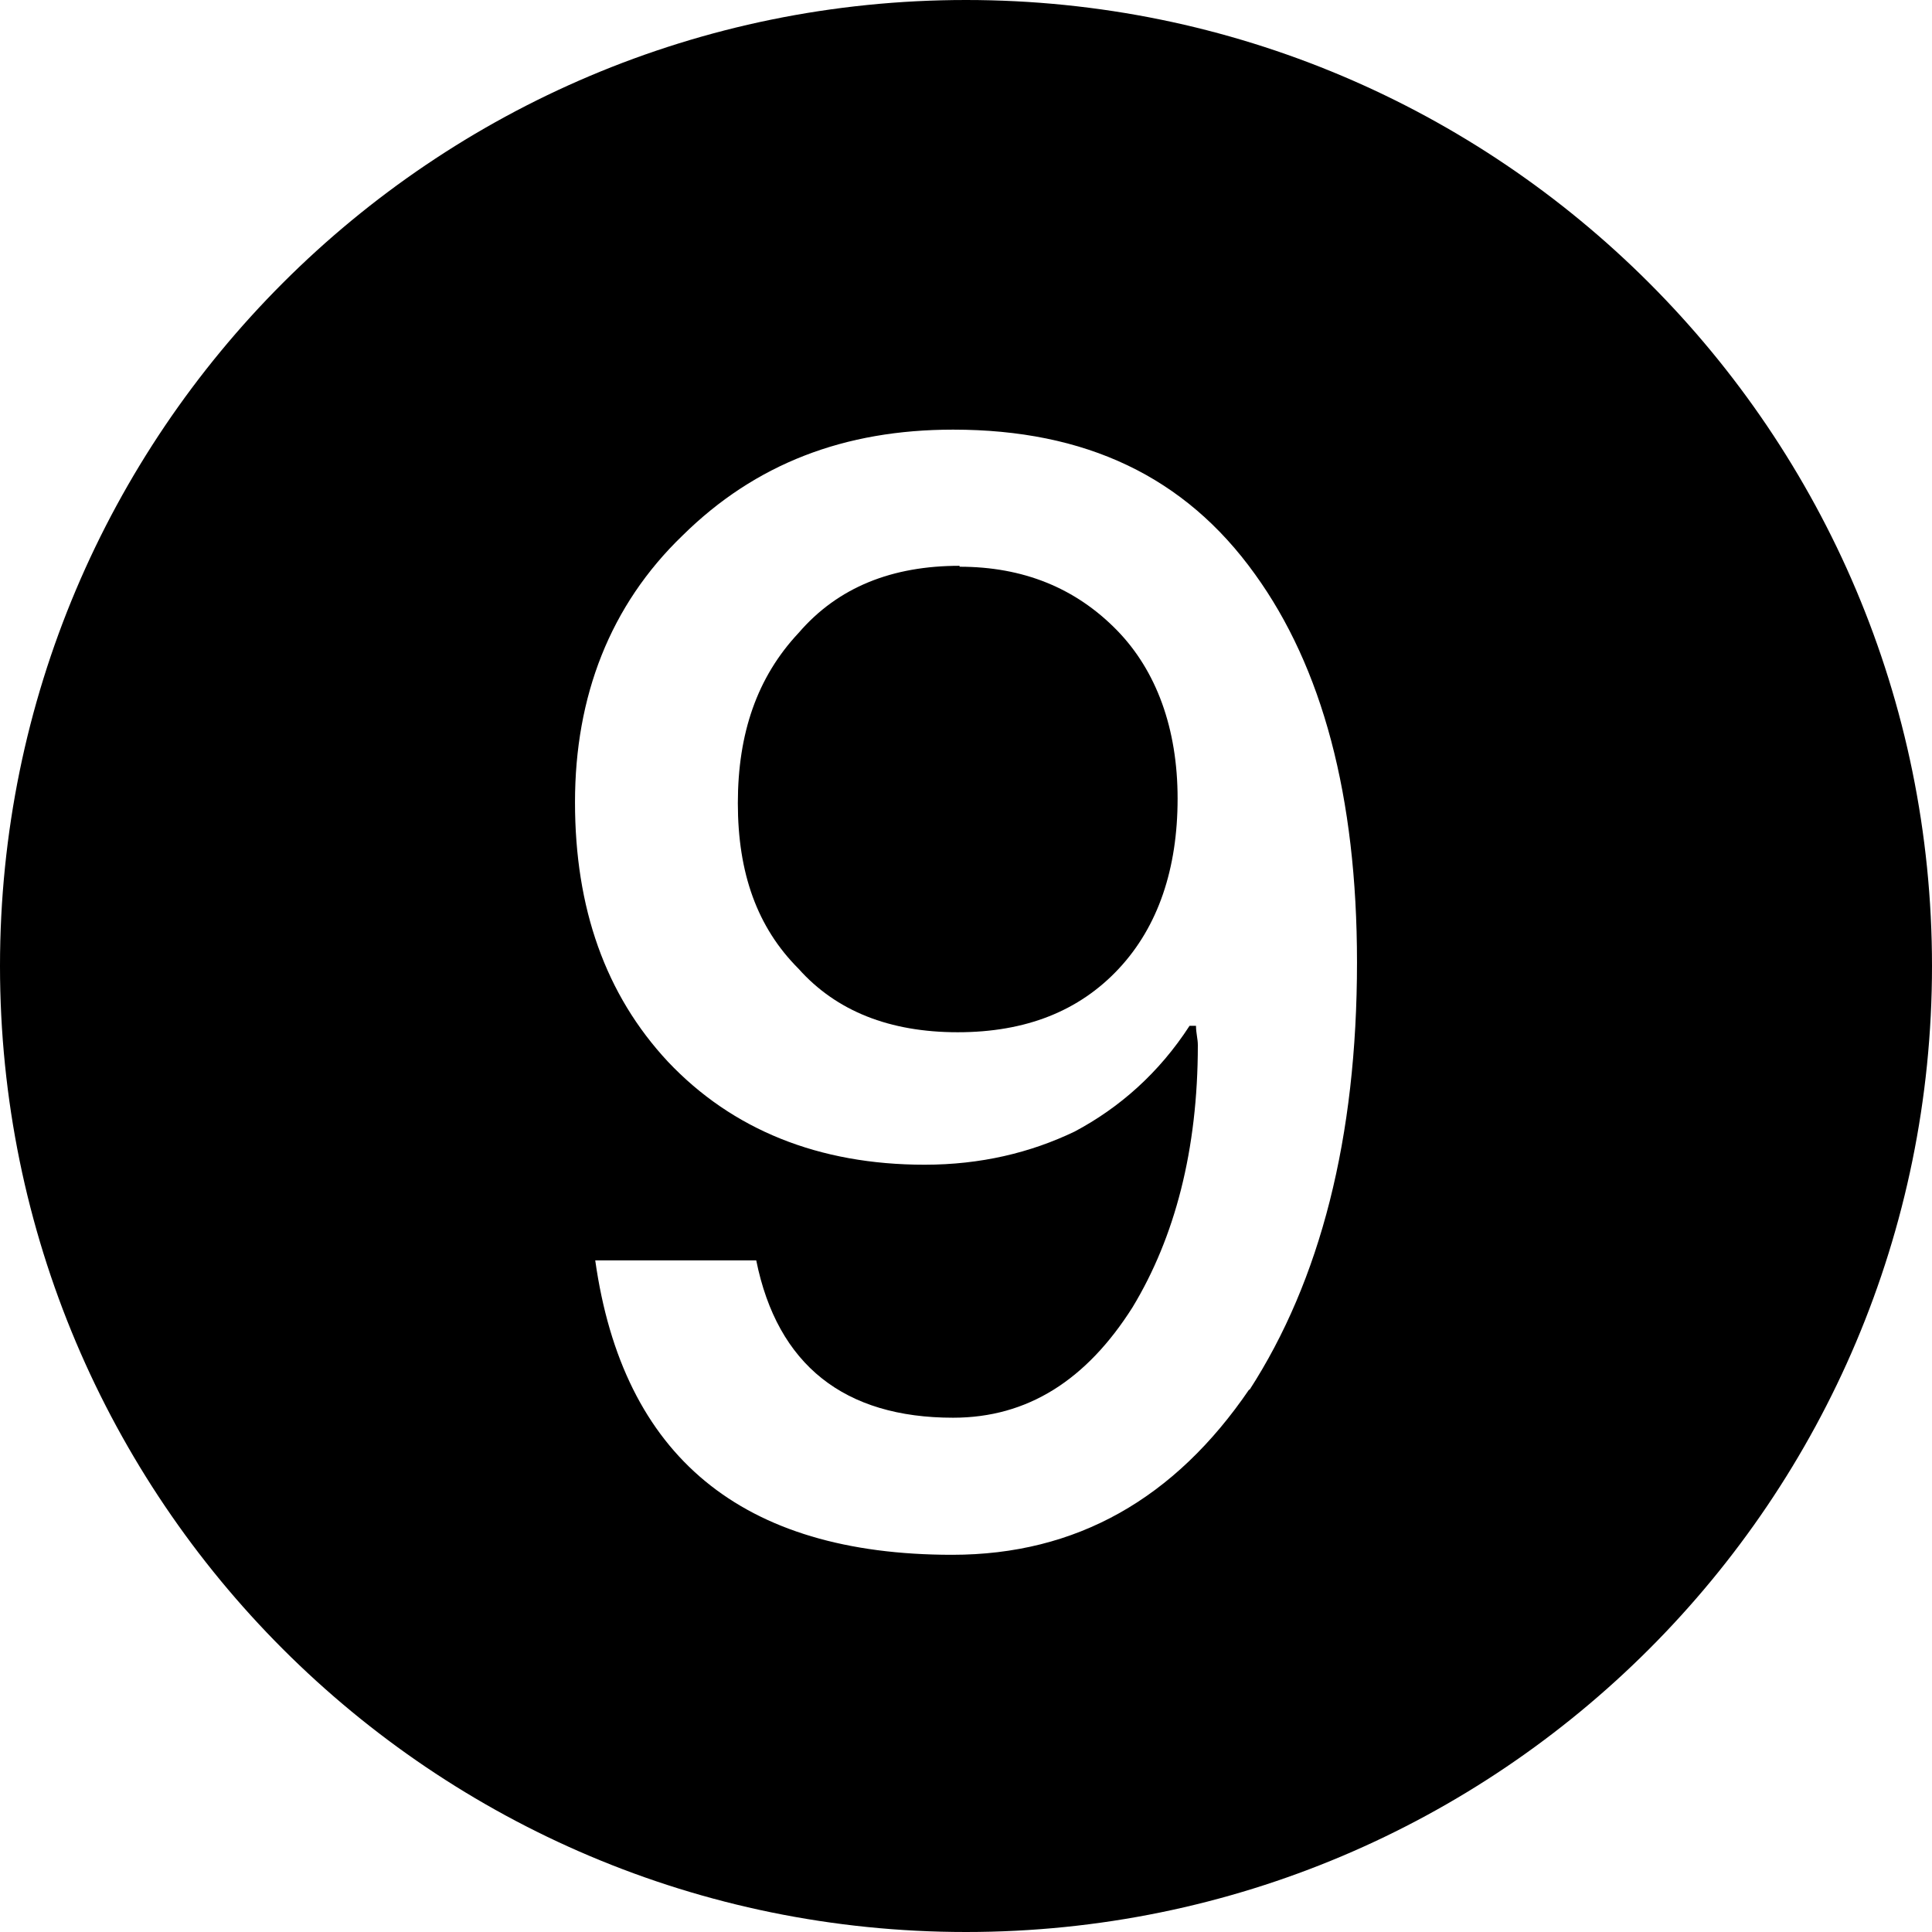
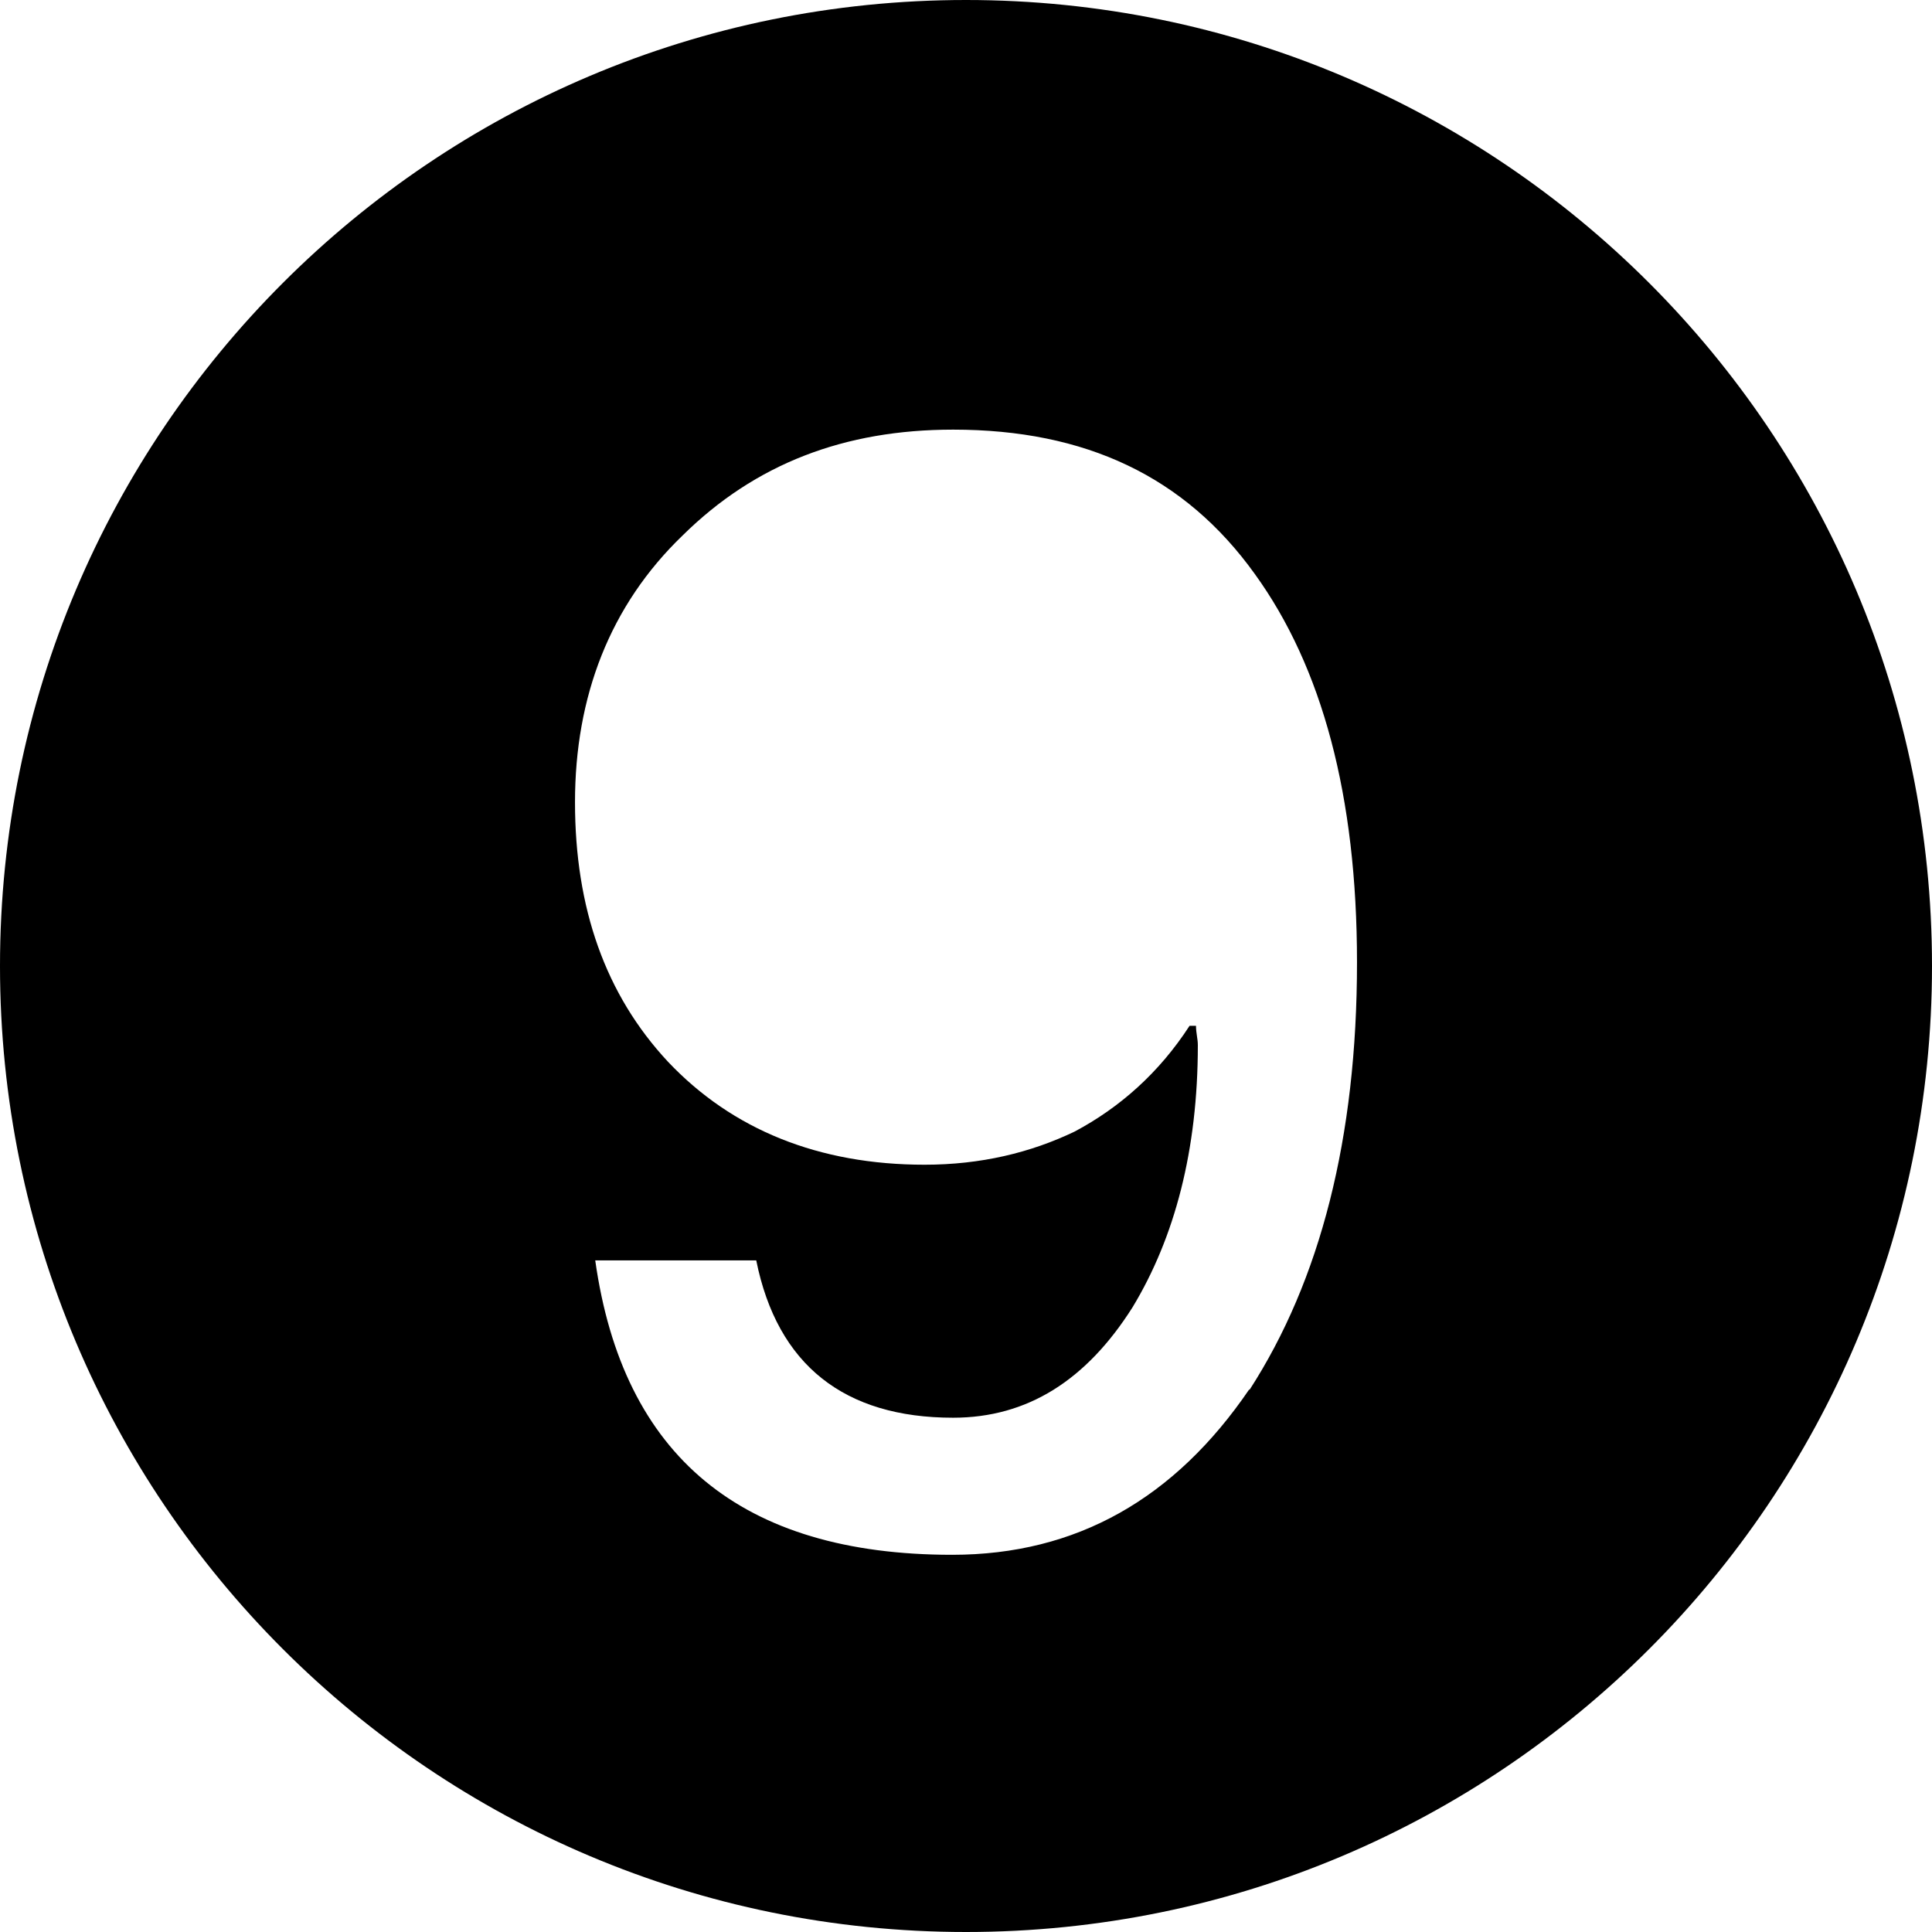
<svg xmlns="http://www.w3.org/2000/svg" id="_图层_2" data-name="图层 2" viewBox="0 0 21 21">
  <g id="_图层_1-2" data-name="图层 1">
    <g>
-       <path d="M10.43,6.15c-.73,0-1.32,.23-1.75,.73-.45,.48-.66,1.09-.66,1.85s.21,1.35,.66,1.8c.41,.46,.99,.69,1.73,.69s1.32-.23,1.75-.69,.64-1.09,.64-1.85-.23-1.39-.66-1.83c-.45-.46-1.02-.69-1.71-.69Z" />
      <path d="M10.5,0C4.7,0,0,4.7,0,10.5s4.7,10.5,10.5,10.5,10.5-4.7,10.5-10.5S16.3,0,10.5,0Zm3.08,15.1c-.81,1.19-1.88,1.8-3.23,1.8-2.29,0-3.58-1.07-3.88-3.2h1.75c.23,1.14,.96,1.71,2.14,1.71,.81,0,1.45-.41,1.95-1.2,.46-.76,.71-1.71,.71-2.85,0-.07-.02-.13-.02-.21h-.07c-.33,.51-.76,.89-1.25,1.15-.48,.23-1.02,.36-1.63,.36-1.15,0-2.09-.38-2.79-1.12-.68-.73-1.01-1.67-1.01-2.82s.38-2.14,1.17-2.9c.79-.78,1.76-1.15,2.94-1.15,1.44,0,2.52,.51,3.28,1.57,.73,1.01,1.11,2.41,1.11,4.22,0,1.91-.4,3.46-1.17,4.65Z" />
    </g>
  </g>
</svg>